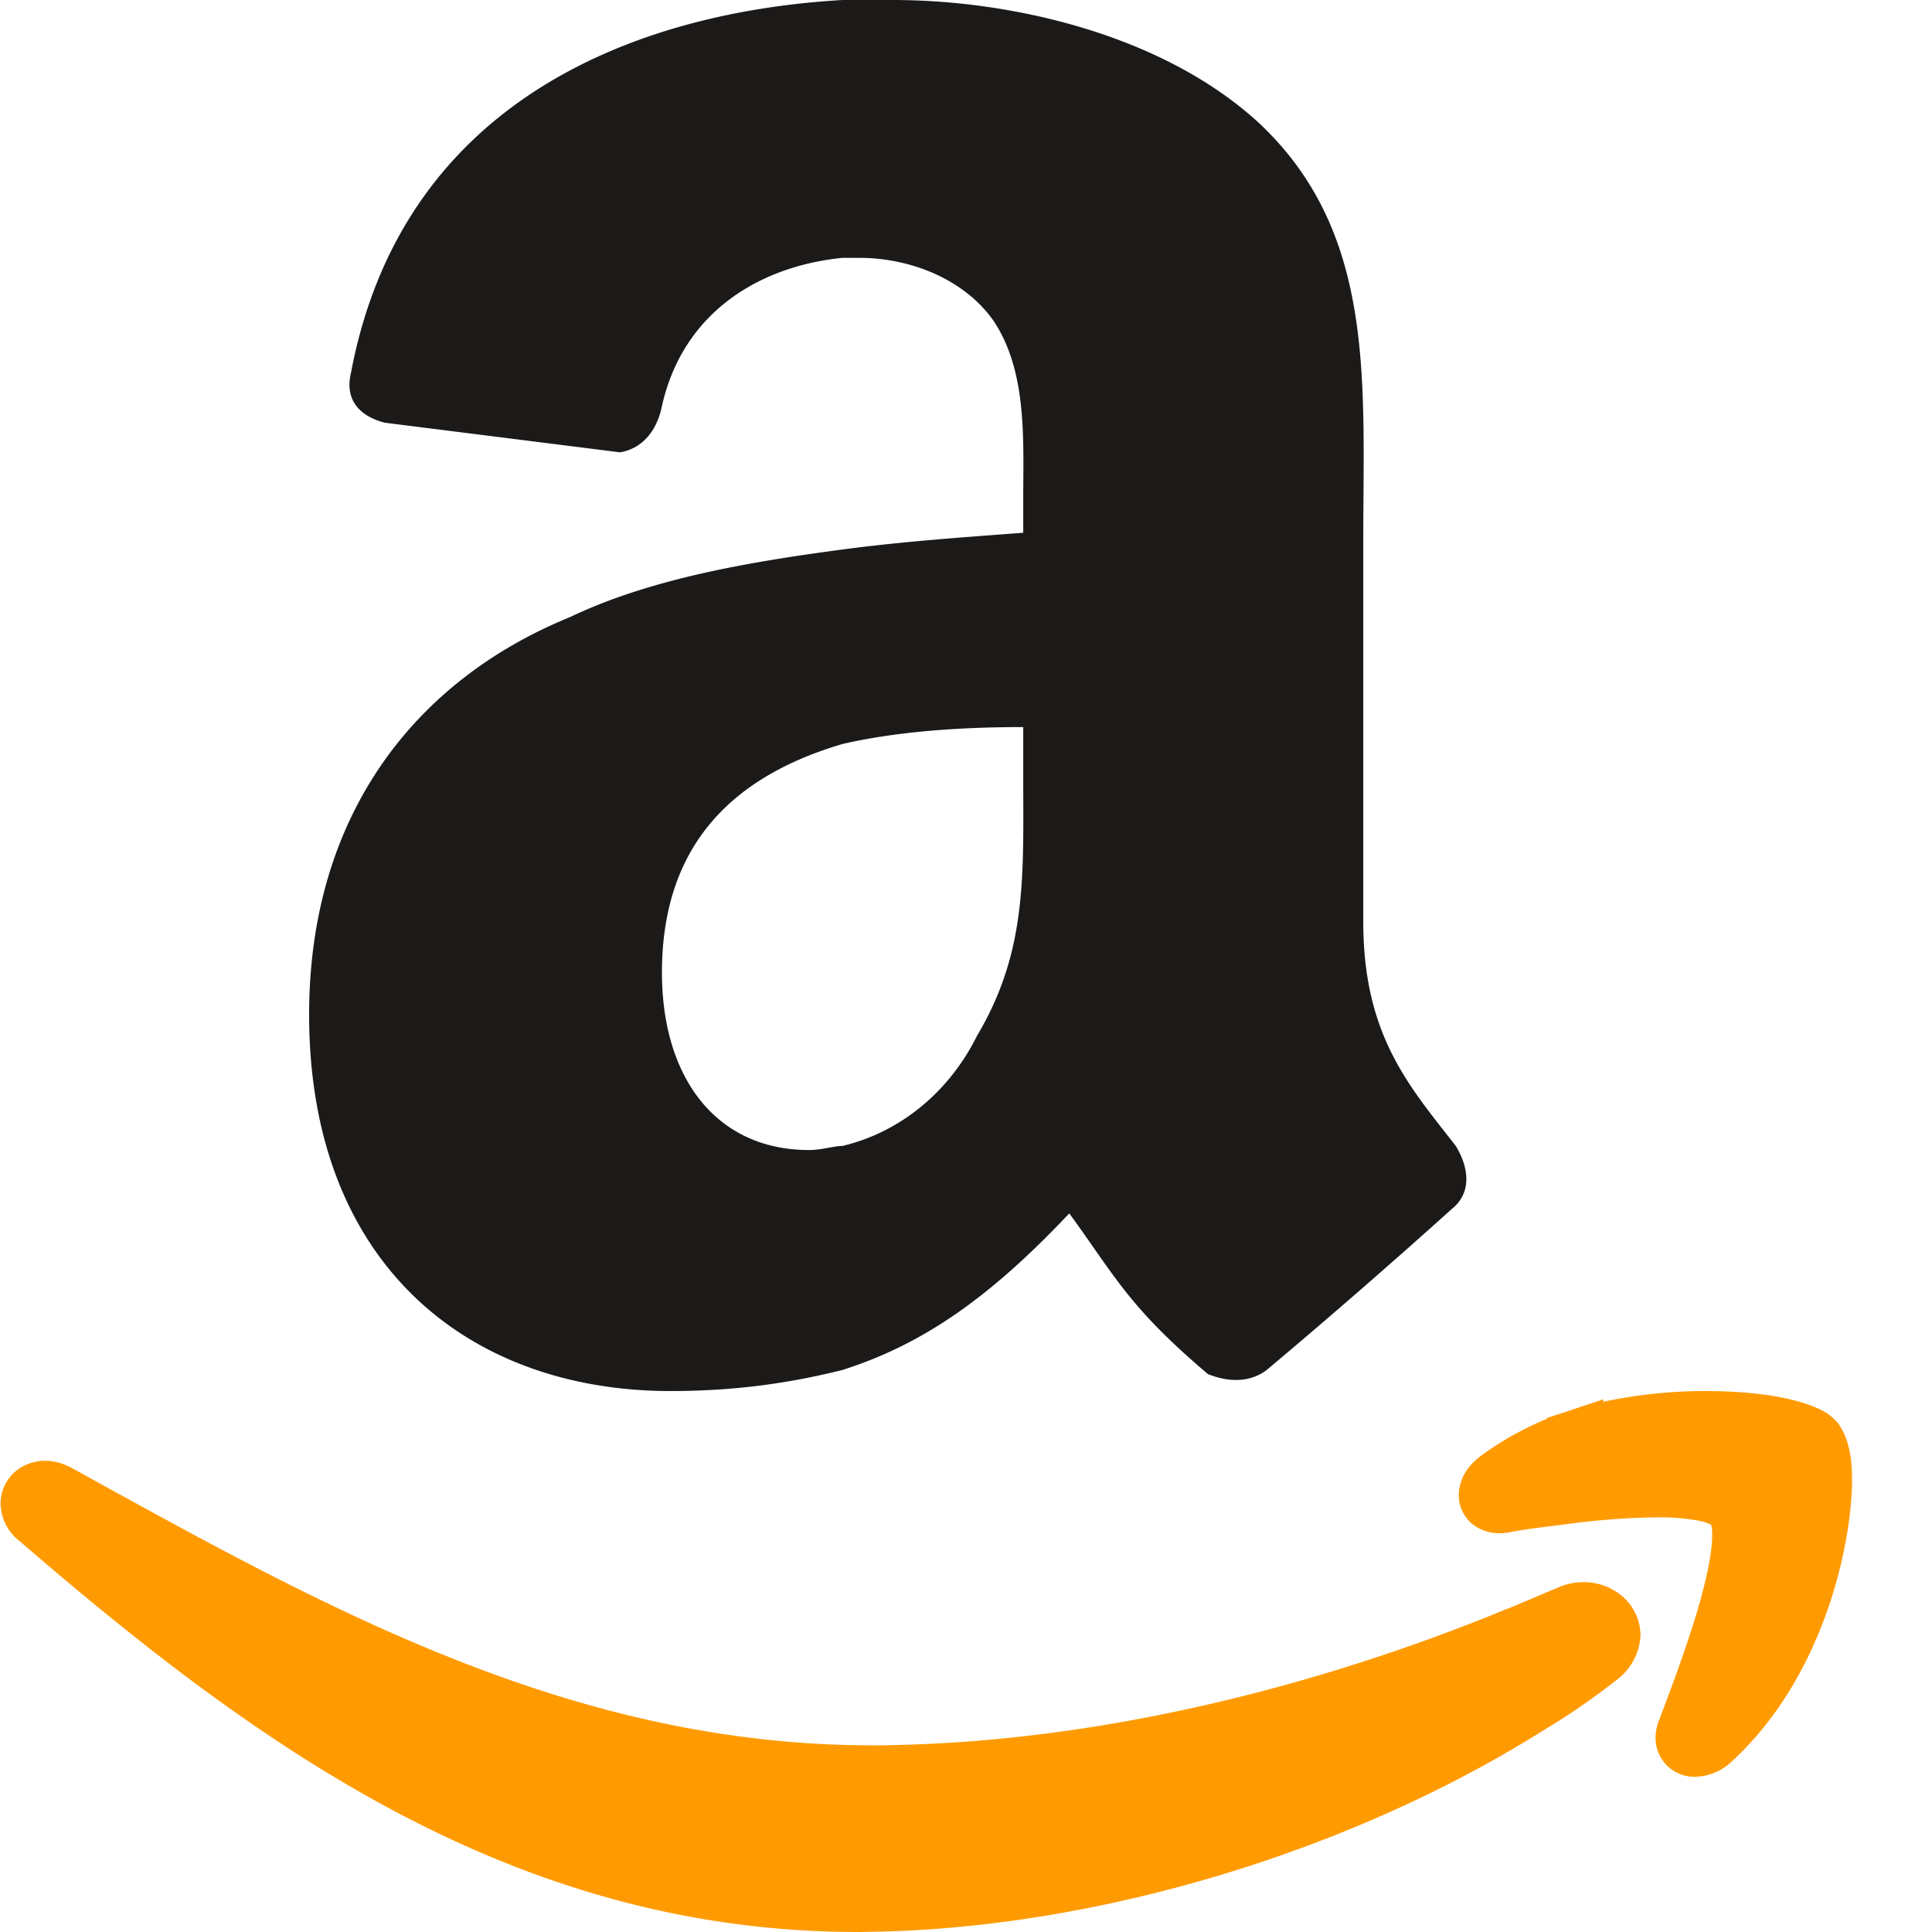
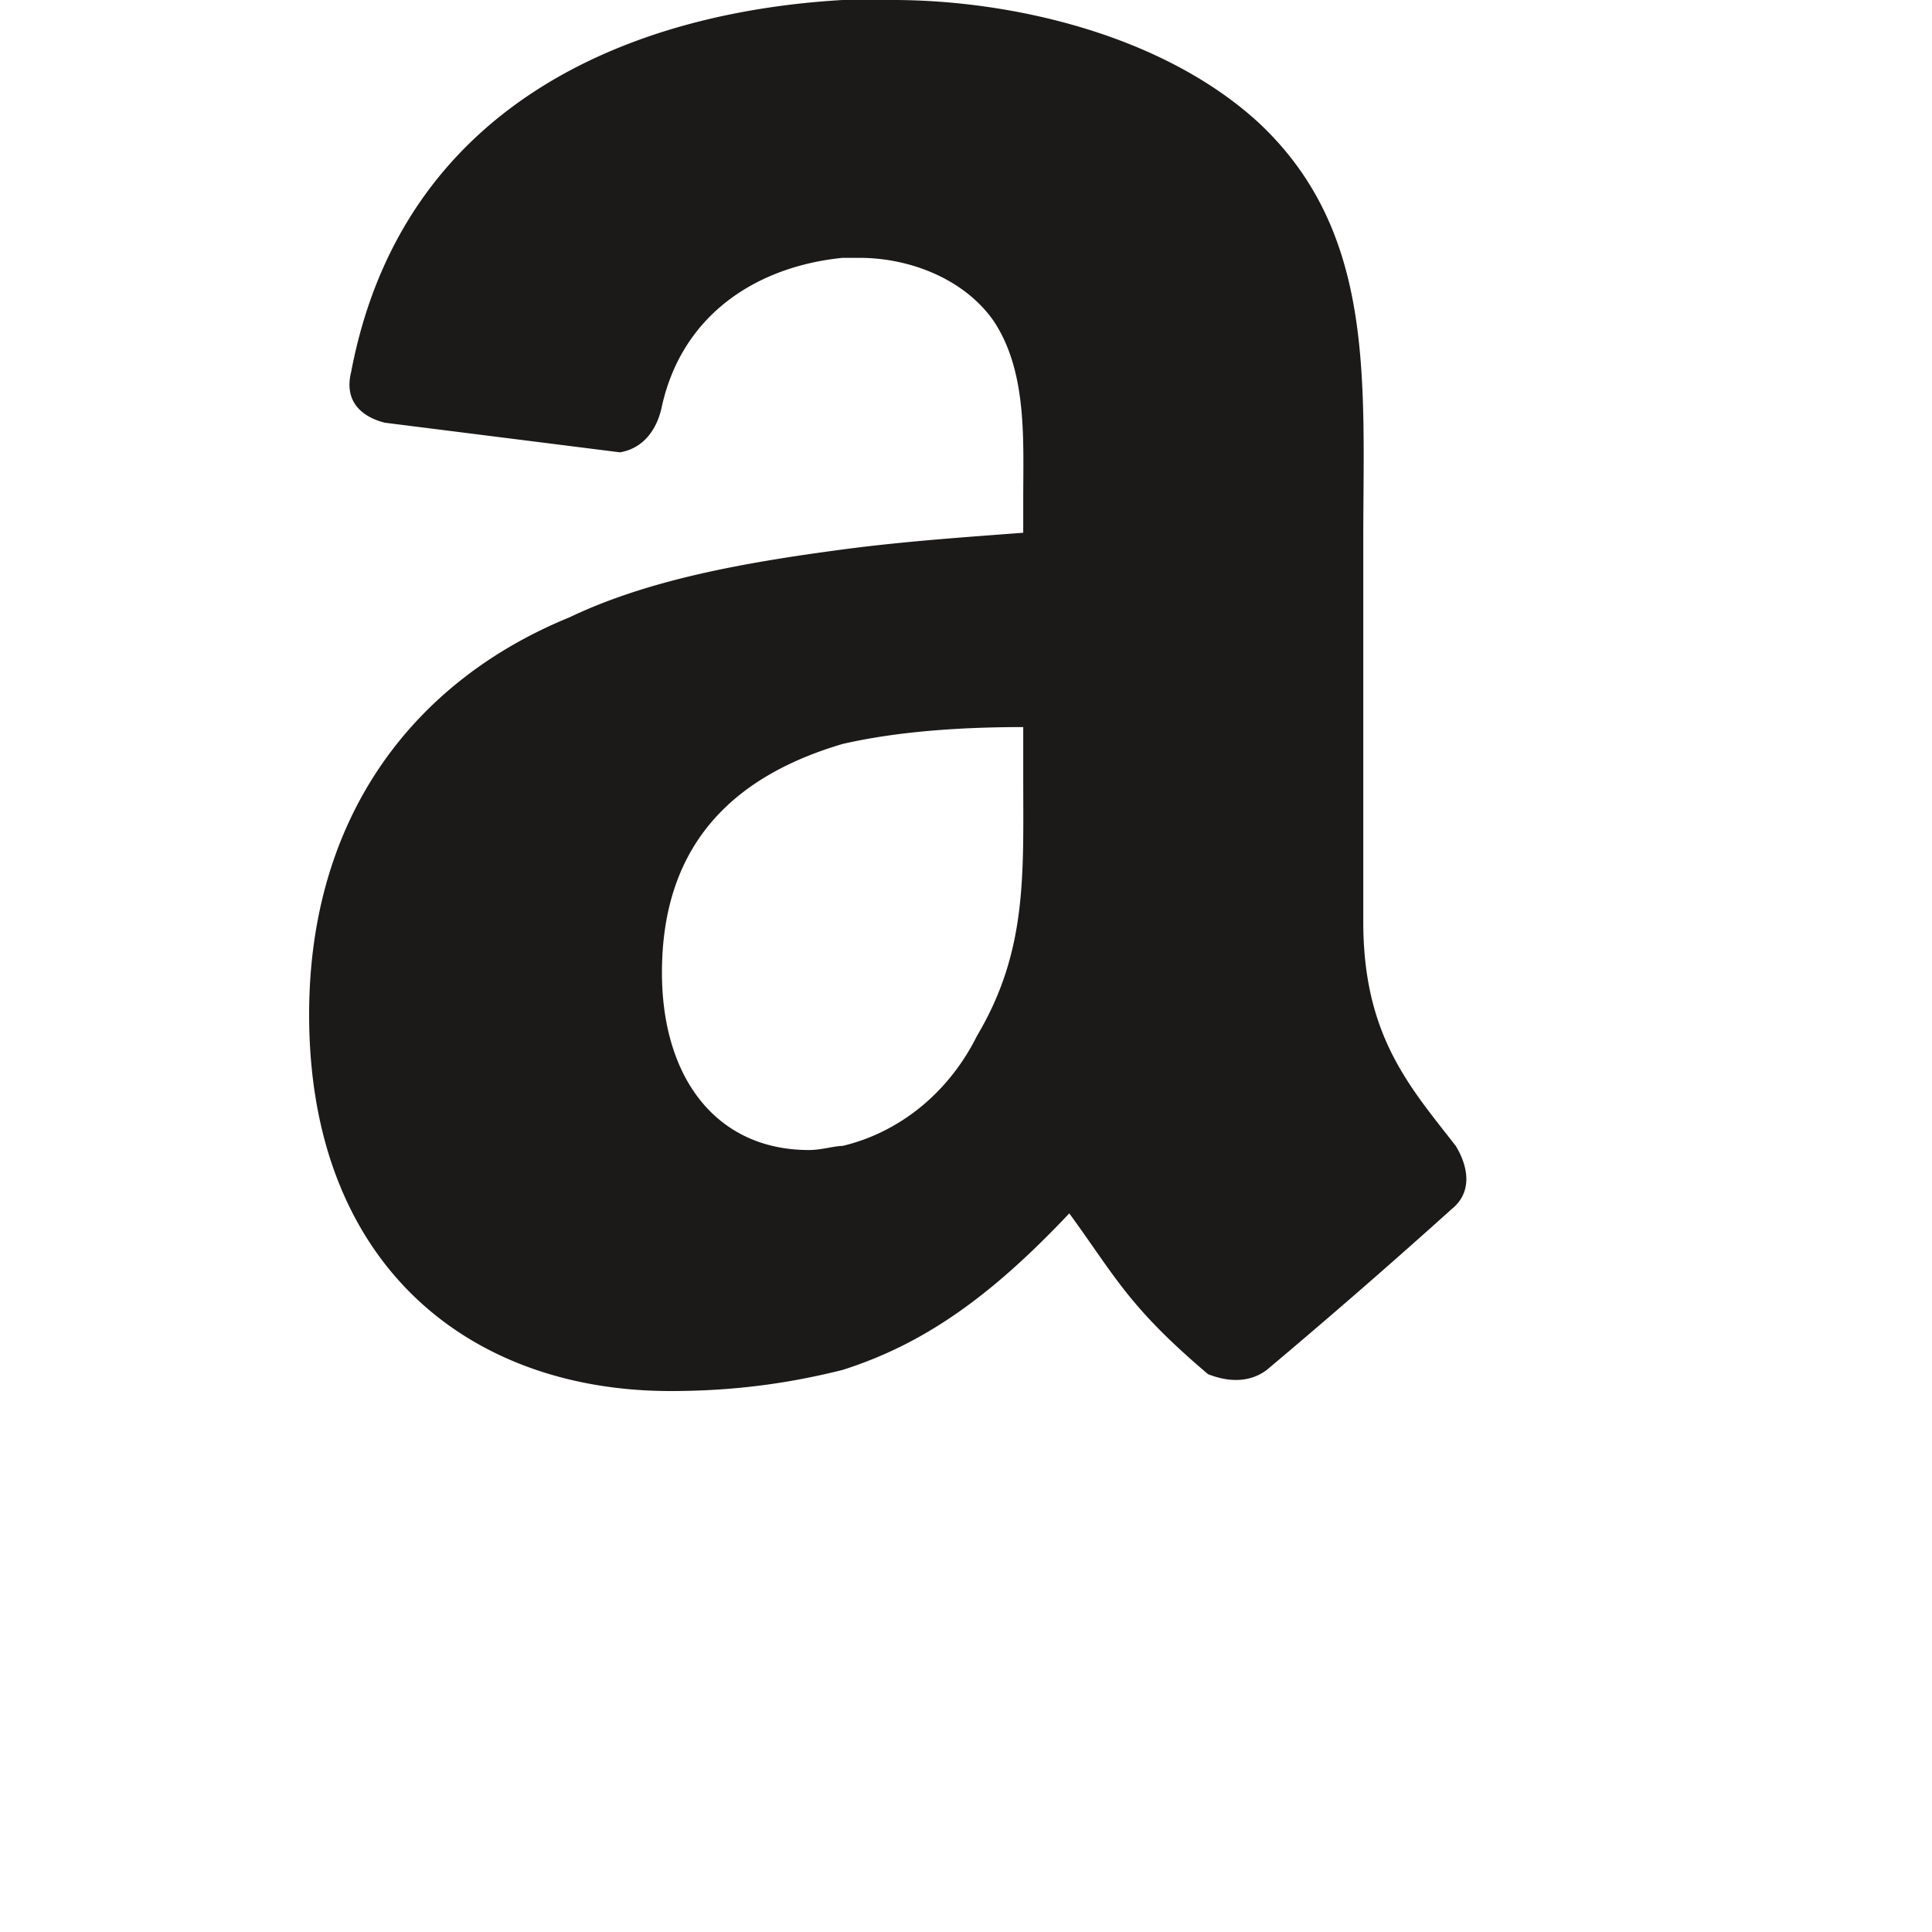
<svg xmlns="http://www.w3.org/2000/svg" t="1732608621770" class="icon" viewBox="0 0 1024 1024" version="1.1" p-id="4468" width="200" height="200">
  <path d="M517.845 548.992c-15.616 31.36-42.368 51.541-71.296 58.368-4.395 0-11.093 2.176-17.792 2.176-48.939 0-77.909-38.059-77.909-94.08 0-71.765 42.325-105.344 95.701-121.131 28.928-6.656 62.379-8.96 95.787-8.96v26.965c0 51.541 2.176 91.819-24.491 136.661z m24.491-266.624c-28.971 2.219-62.421 4.437-95.787 8.875-51.2 6.827-102.4 15.744-144.64 35.925-82.347 33.621-138.069 105.344-138.069 210.603 0 132.352 84.608 199.509 191.573 199.509 35.541 0 64.512-4.523 91.136-11.179 42.411-13.483 77.909-38.144 120.192-82.987 24.533 33.621 31.275 49.365 73.515 85.205 11.136 4.437 22.315 4.437 31.147-2.219a3815.936 3815.936 0 0 0 97.963-85.205c11.179-8.96 8.96-22.443 2.219-33.536-24.448-31.445-49.024-58.368-49.024-118.827V286.805c0-85.163 6.784-163.627-55.552-221.867C615.808 18.048 535.595 0 473.301 0h-26.752c-113.493 6.613-233.643 55.936-260.437 197.163-4.48 18.005 8.96 24.661 17.835 26.88l124.672 15.701c13.355-2.261 20.053-13.483 22.229-24.576 11.093-49.365 51.2-74.027 95.701-78.507h8.96c26.752 0 55.68 11.179 71.253 33.621 17.749 26.88 15.573 62.763 15.573 94.208v17.92z" fill="#1C1919" p-id="4469" />
-   <path d="M981.504 779.307l0.128 6.144c-0.683 38.443-17.365 106.752-65.28 149.547a29.141 29.141 0 0 1-17.877 6.741h-0.213a20.523 20.523 0 0 1-20.779-20.693 25.173 25.173 0 0 1 1.92-9.472c4.693-12.416 11.861-31.147 17.749-49.835 6.059-18.688 10.453-37.845 10.325-48.171a19.243 19.243 0 0 0-0.512-5.376 24.832 24.832 0 0 0-6.699-2.219 111.104 111.104 0 0 0-22.101-1.707c-12.373 0-26.709 1.067-40.192 2.56-15.787 2.133-29.227 3.499-38.4 5.419l-0.725 0.128-0.939 0.043a22.997 22.997 0 0 1-17.579-4.693 19.797 19.797 0 0 1-7.168-15.232c0.299-9.941 5.717-16.384 12.288-21.291 10.581-7.595 21.931-14.037 34.432-19.2v-0.427l10.667-3.456 0.384-0.171 18.859-6.272 0.043 1.28a258.133 258.133 0 0 1 54.315-5.675c23.552 0.043 43.093 2.816 56.533 7.979 4.523 1.92 8.661 3.712 12.971 8.405l0.555 0.64 0.427 0.64c4.267 6.4 6.4 14.165 6.869 24.32z m-141.995 59.264c15.403 0 29.653 11.307 29.995 27.989a31.147 31.147 0 0 1-13.227 24.235c-12.672 10.027-26.027 19.072-39.424 27.051l-0.64 0.427c-102.357 63.829-234.24 102.997-350.805 105.557-3.627 0.043-7.253 0.171-10.837 0.171-183.339-0.128-319.573-99.755-443.947-206.976a25.856 25.856 0 0 1-10.325-20.053 22.443 22.443 0 0 1 7.04-16.341 24.576 24.576 0 0 1 16.512-6.4c4.608 0 9.387 1.28 13.995 3.712 132.48 73.045 263.808 147.2 424.789 147.115 3.627 0 7.424 0 11.179-0.128 102.4-2.133 212.992-27.051 318.293-69.461v-0.085l9.685-3.84 7.424-3.115c5.12-2.133 10.453-4.523 15.701-6.613a33.835 33.835 0 0 1 14.592-3.243z" fill="#FF9B00" p-id="4470" />
</svg>